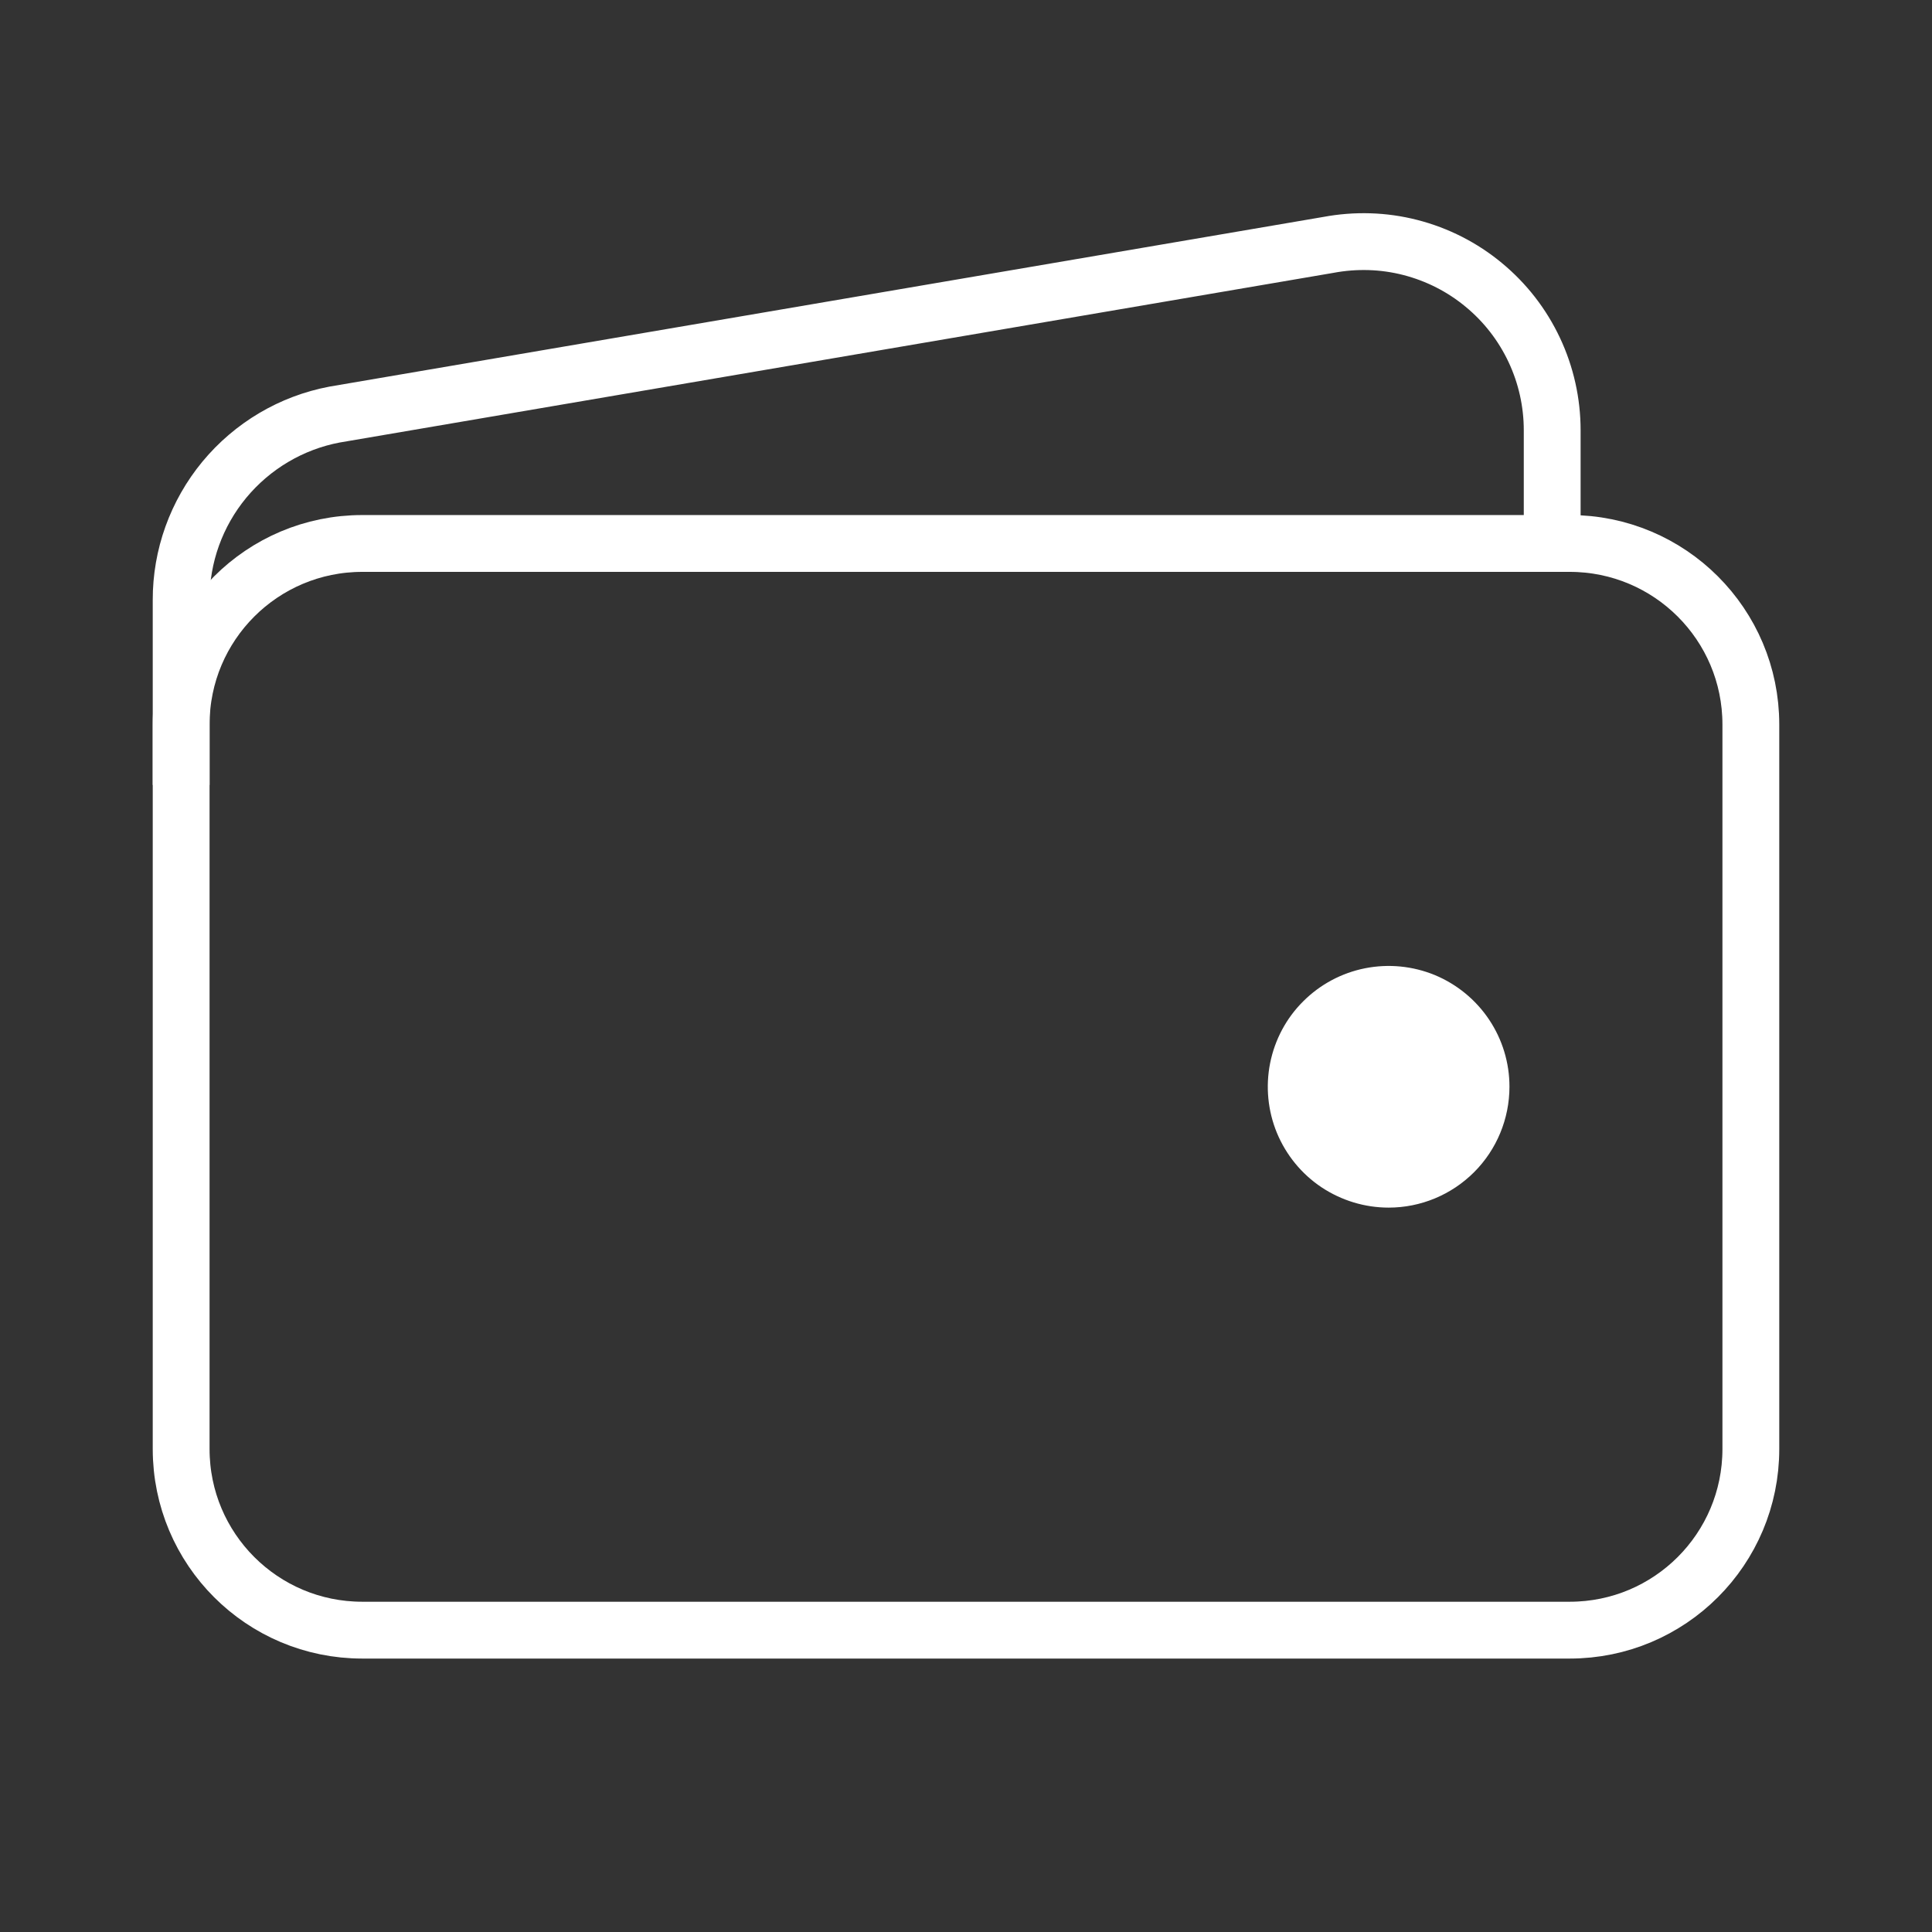
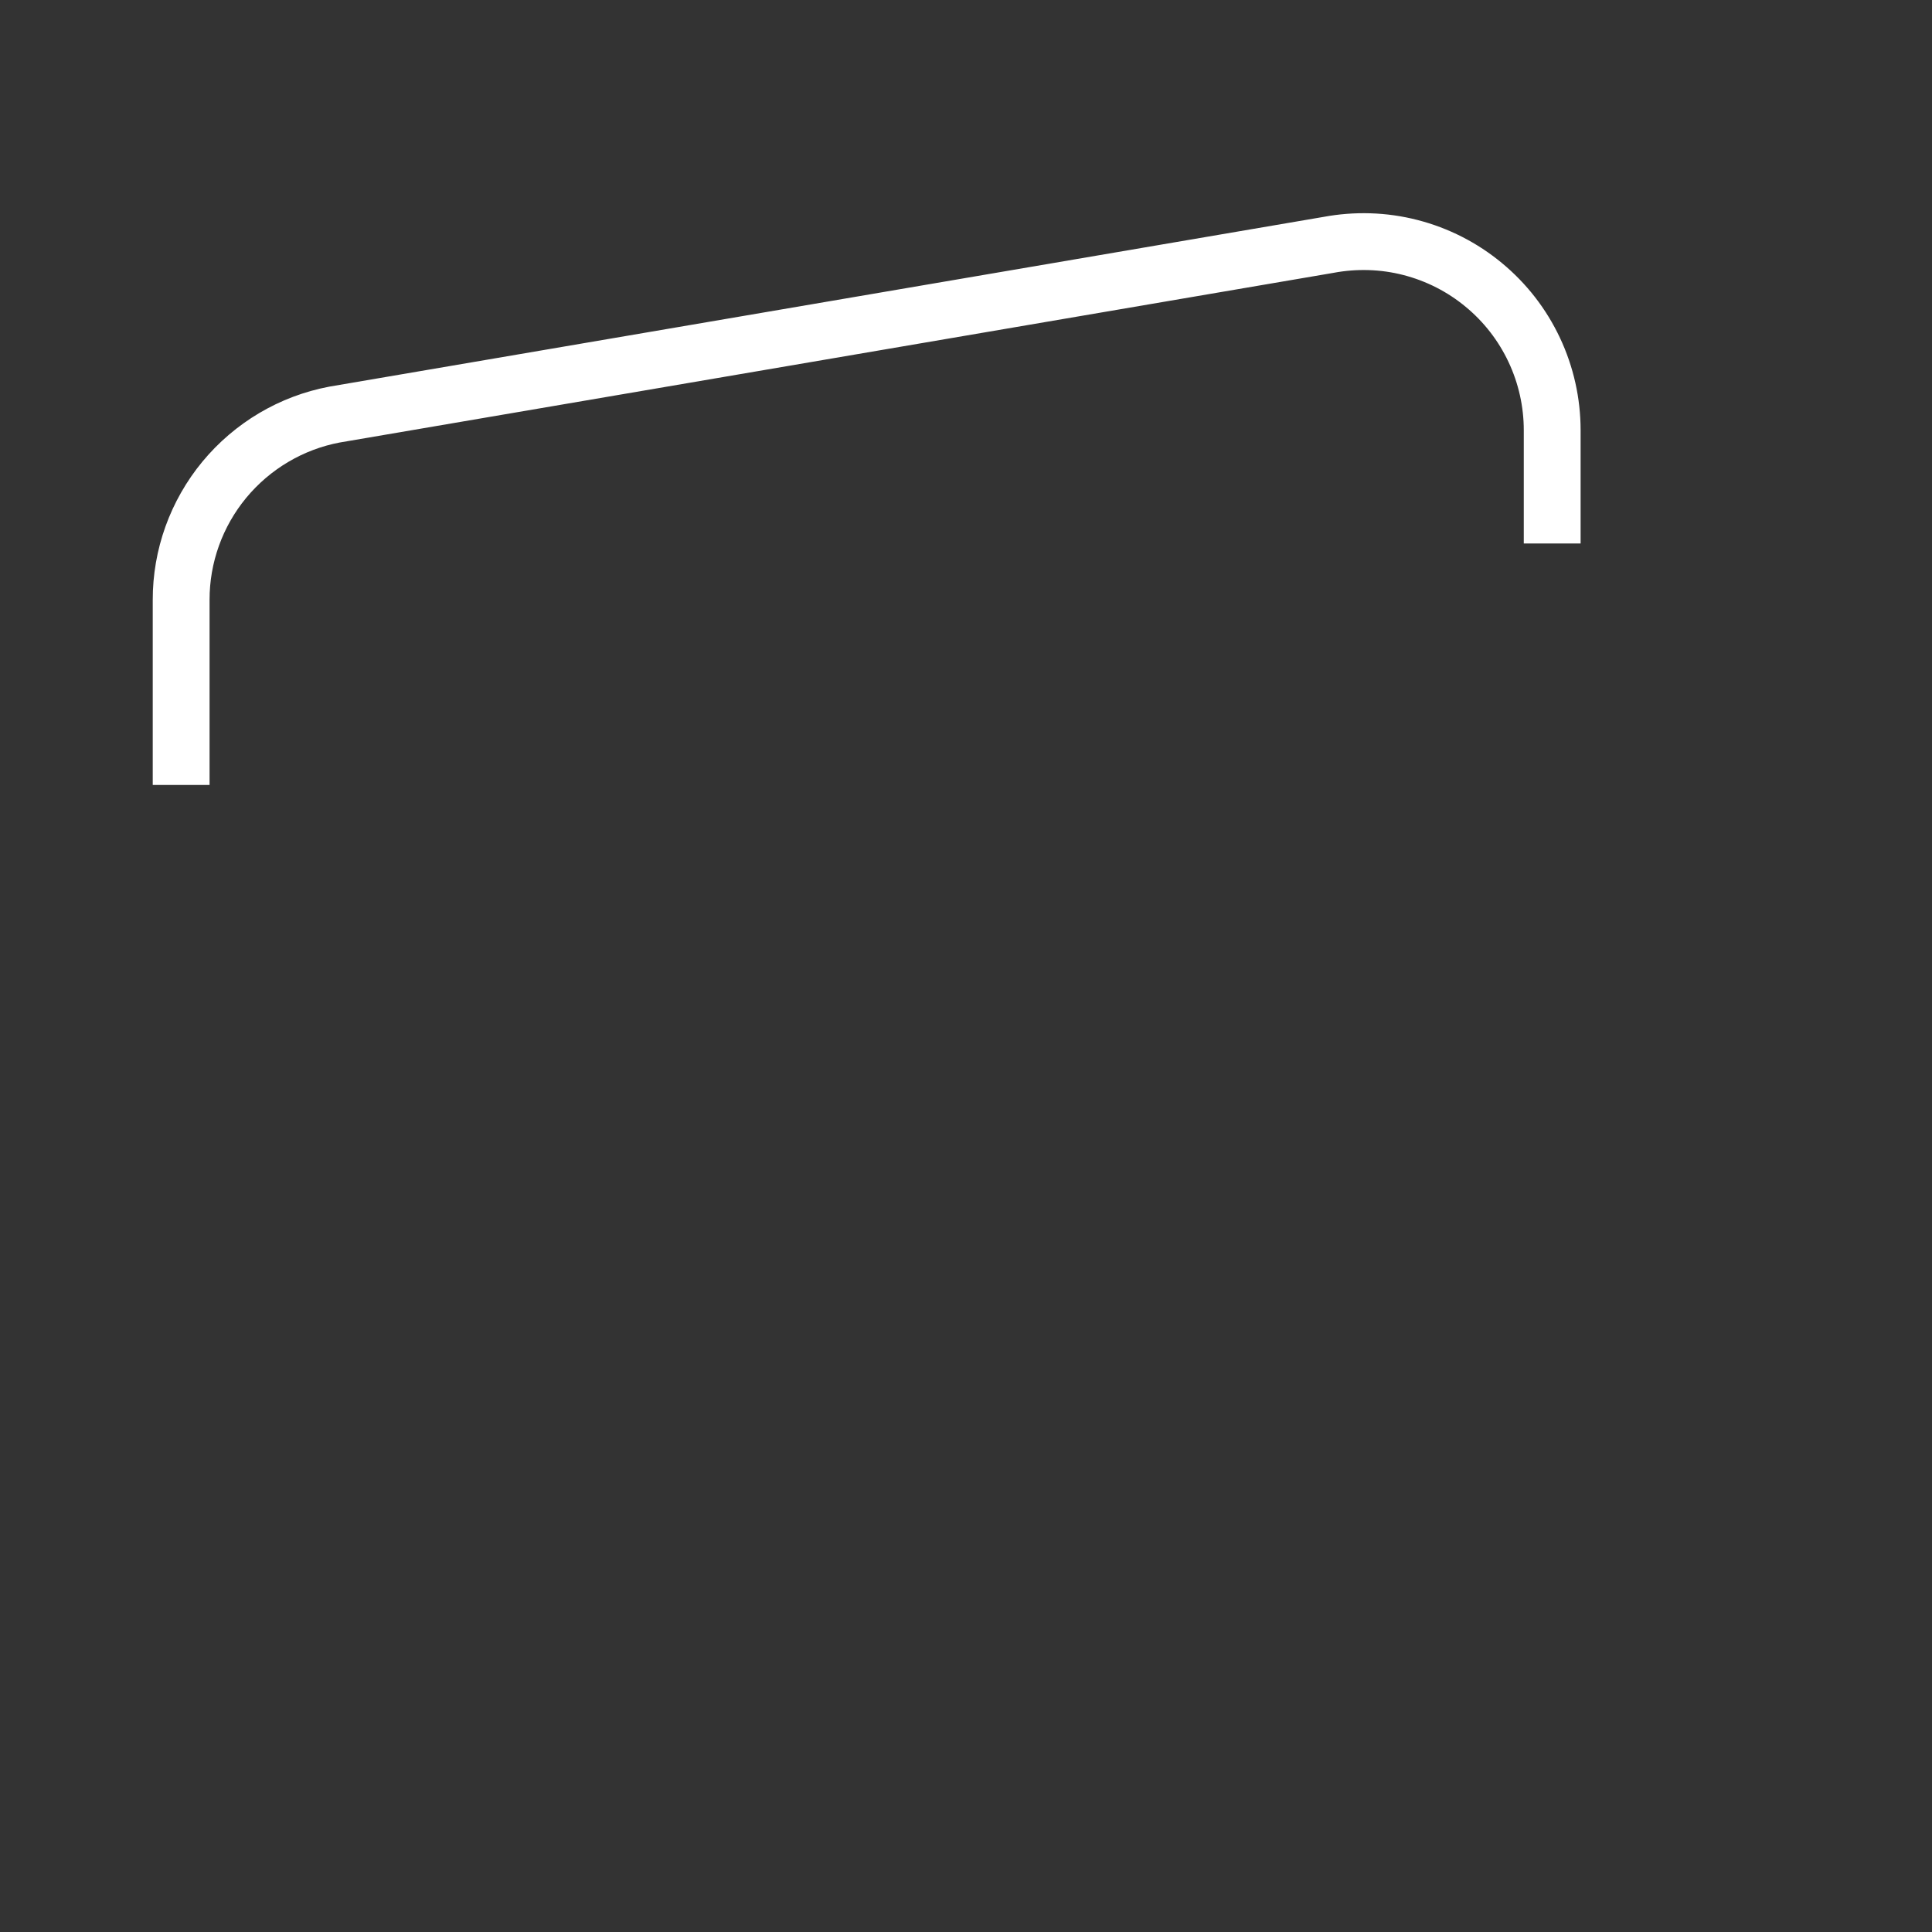
<svg xmlns="http://www.w3.org/2000/svg" width="17" height="17" viewBox="0 0 17 17" fill="none">
  <rect x="0" y="0" width="17" height="17" fill="#333333" stroke="none" />
-   <path d="M13.812 4.782H3.188C2.307 4.782 1.594 5.495 1.594 6.375V12.75C1.594 13.631 2.307 14.344 3.188 14.344H13.812C14.693 14.344 15.406 13.631 15.406 12.75V6.375C15.406 5.495 14.693 4.782 13.812 4.782Z" stroke="white" stroke-width="0.5" stroke-linejoin="round" />
  <path d="M13.658 4.782V3.786C13.658 3.541 13.604 3.3 13.5 3.079C13.396 2.858 13.245 2.663 13.056 2.507C12.868 2.351 12.648 2.239 12.411 2.178C12.175 2.117 11.928 2.11 11.688 2.155L2.943 3.648C2.563 3.72 2.221 3.923 1.974 4.221C1.728 4.519 1.593 4.893 1.594 5.28V6.907" stroke="white" stroke-width="0.5" stroke-linejoin="round" />
-   <path d="M12.219 10.626C12.008 10.626 11.803 10.563 11.628 10.447C11.453 10.33 11.317 10.164 11.236 9.969C11.156 9.775 11.135 9.561 11.176 9.355C11.217 9.149 11.318 8.959 11.467 8.811C11.616 8.662 11.805 8.561 12.011 8.52C12.218 8.479 12.431 8.5 12.626 8.58C12.82 8.661 12.986 8.797 13.103 8.972C13.22 9.147 13.282 9.352 13.282 9.562C13.282 9.844 13.17 10.115 12.971 10.314C12.771 10.514 12.501 10.626 12.219 10.626Z" fill="white" />
</svg>